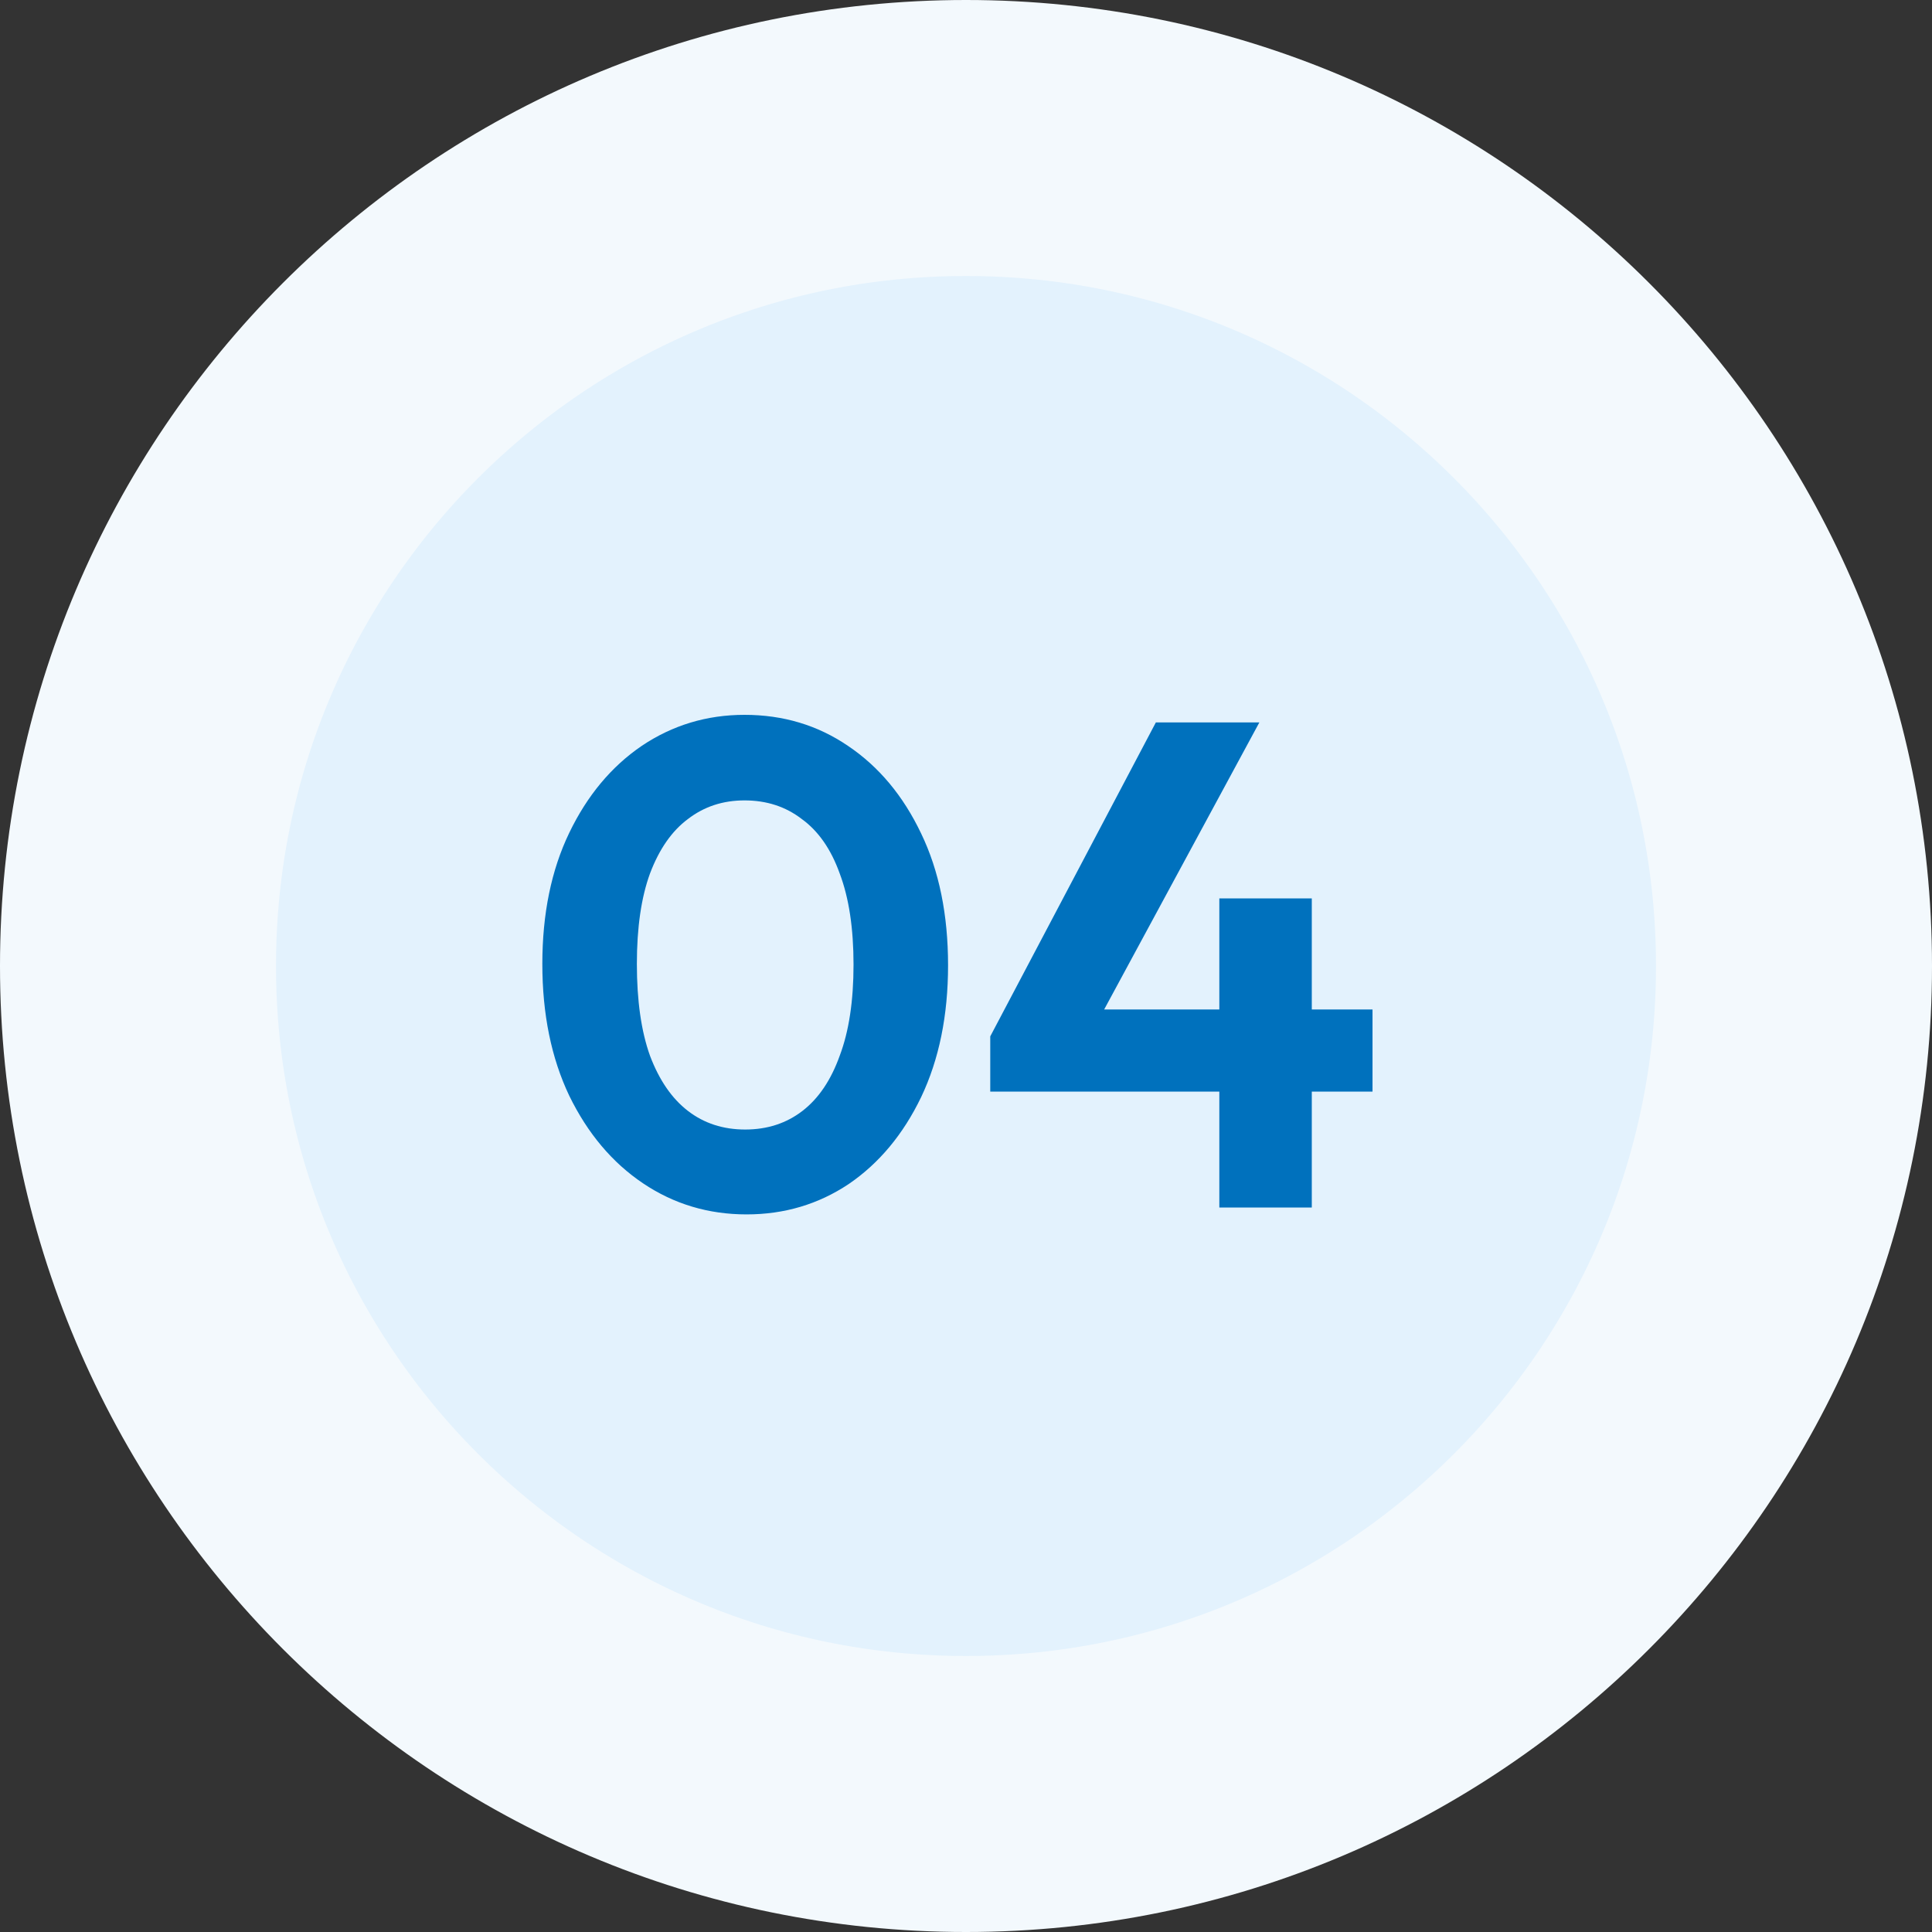
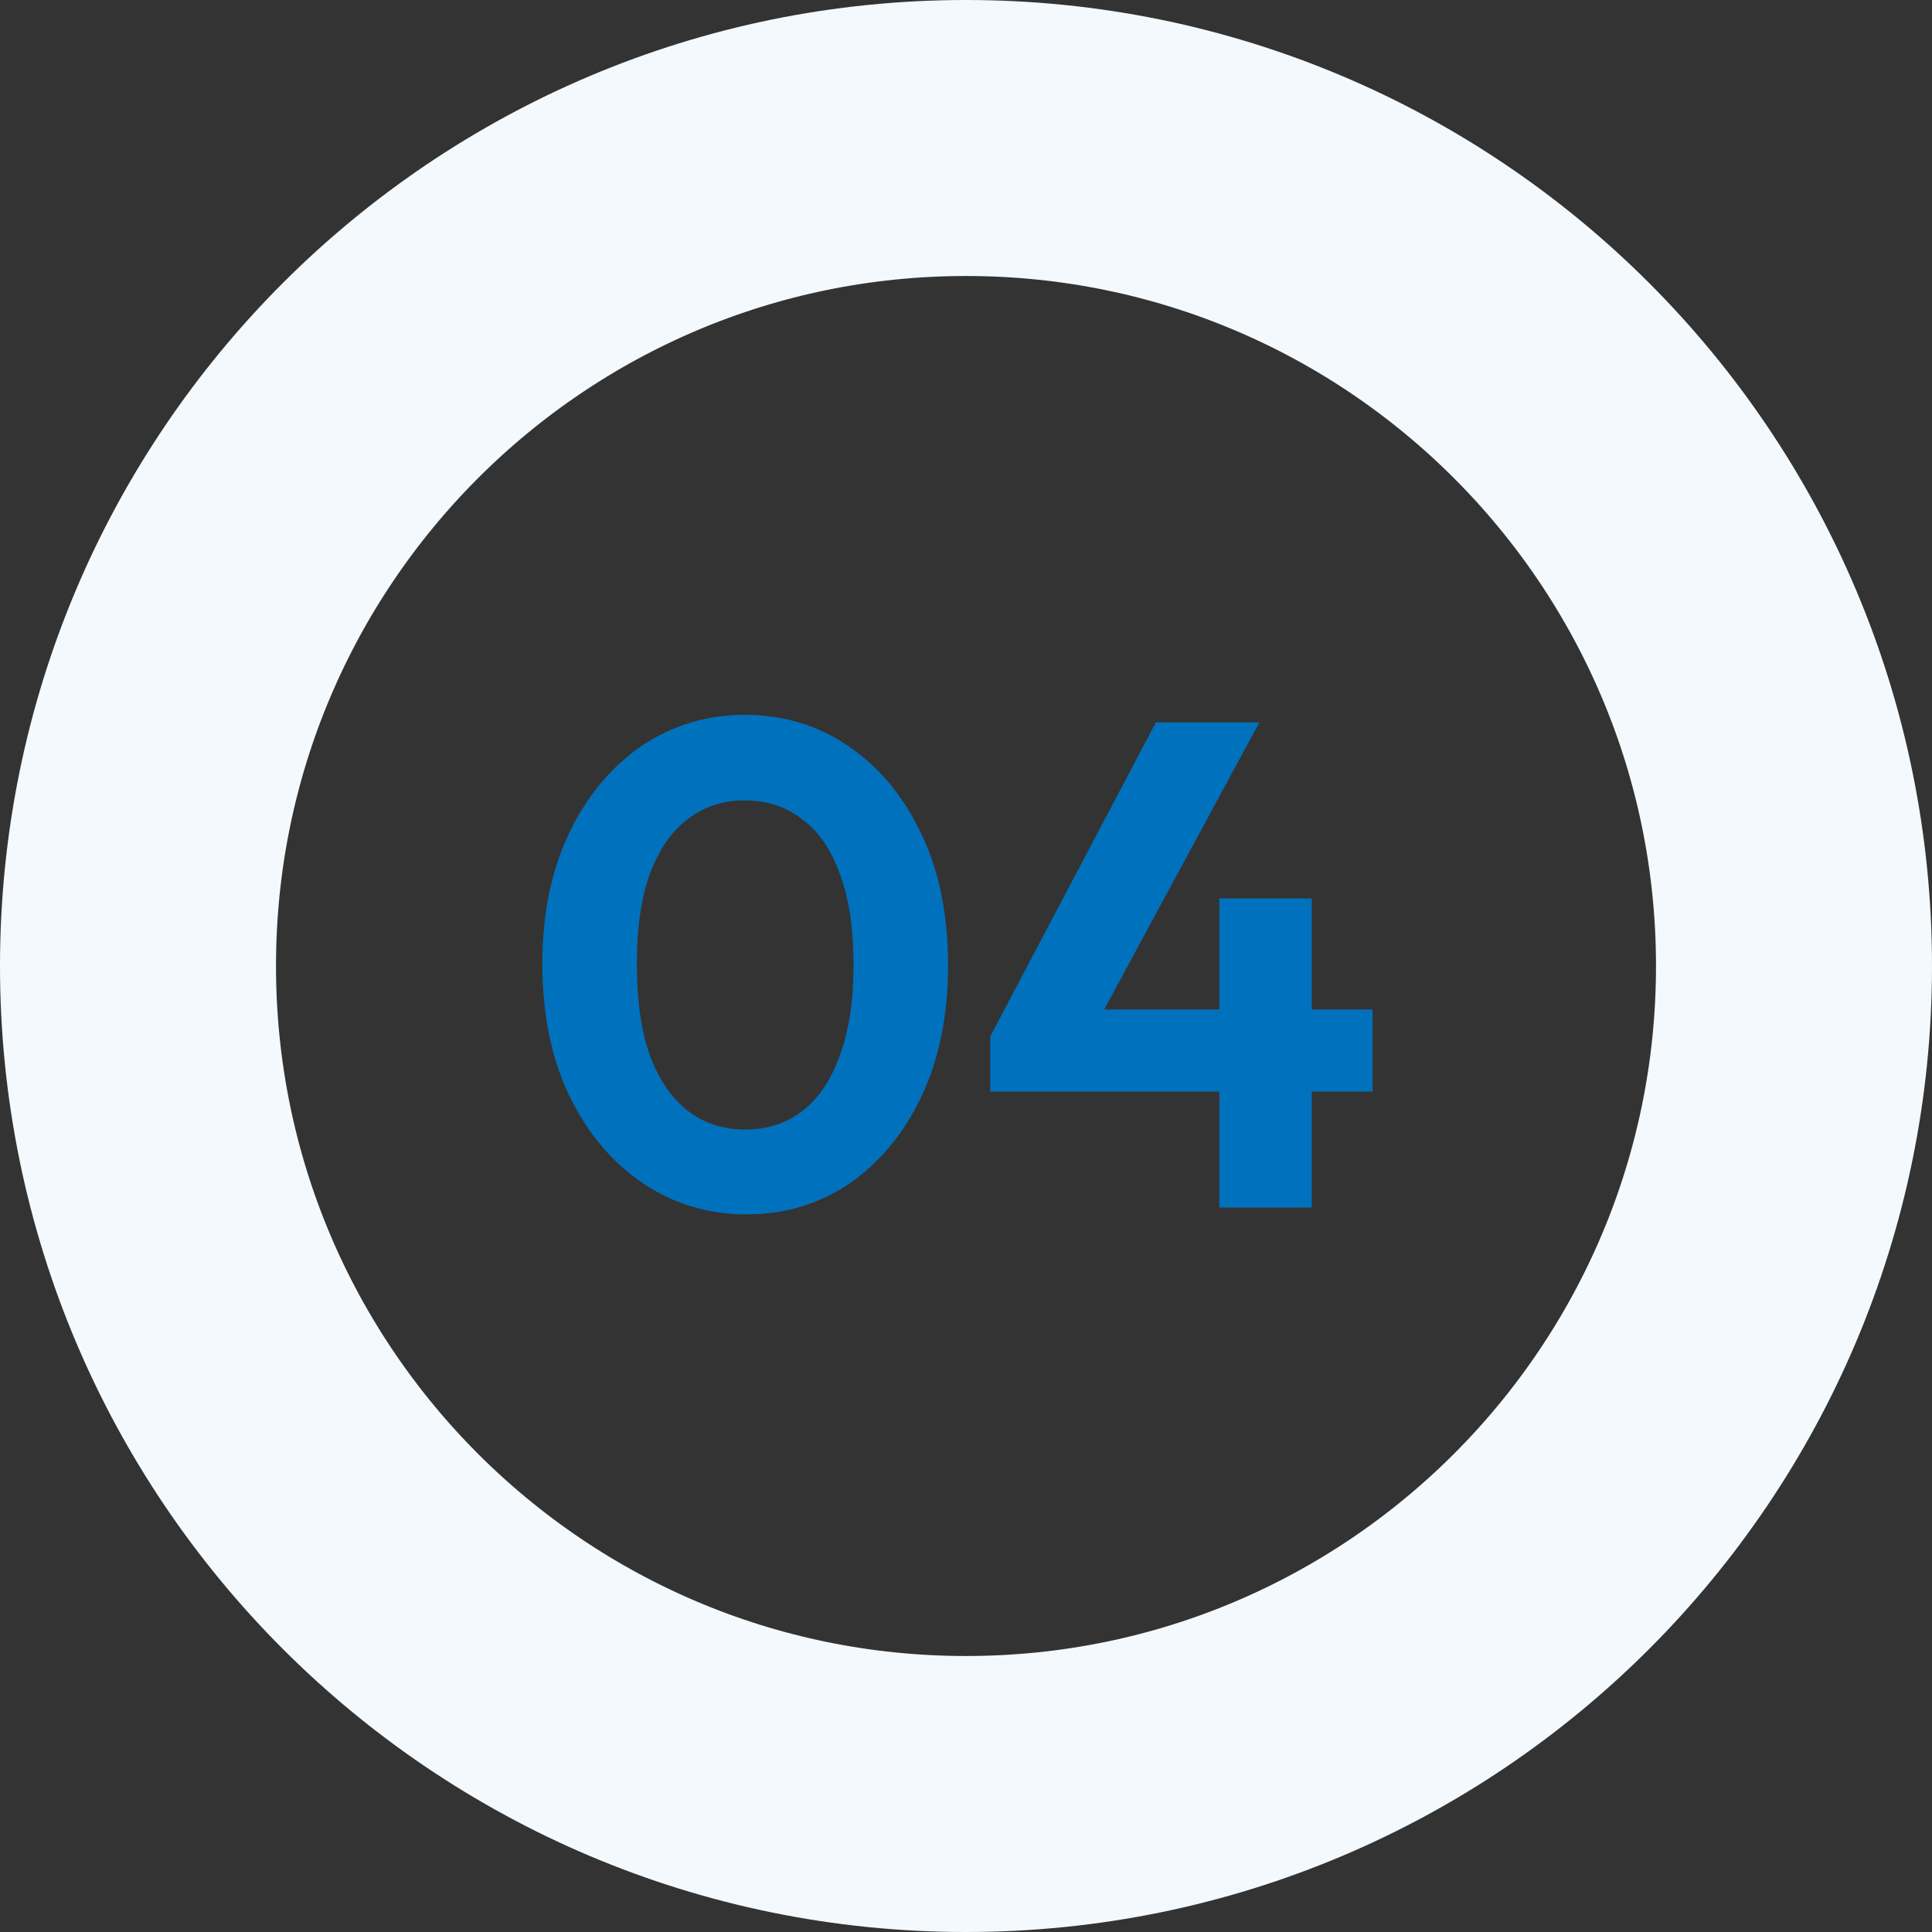
<svg xmlns="http://www.w3.org/2000/svg" width="56" height="56" viewBox="0 0 56 56" fill="none">
  <rect x="0" y="0" width="56" height="56" fill="#333333" stroke="none" />
-   <path d="M4 28C4 14.745 14.745 4 28 4C41.255 4 52 14.745 52 28C52 41.255 41.255 52 28 52C14.745 52 4 41.255 4 28Z" fill="#E3F2FD" />
  <path d="M4 28C4 14.745 14.745 4 28 4C41.255 4 52 14.745 52 28C52 41.255 41.255 52 28 52C14.745 52 4 41.255 4 28Z" stroke="#F3F9FD" stroke-width="8" />
  <path d="M21.64 35.2C20.533 35.2 19.533 34.9 18.64 34.3C17.747 33.7 17.033 32.853 16.5 31.76C15.98 30.667 15.72 29.393 15.72 27.94C15.72 26.487 15.98 25.22 16.5 24.14C17.02 23.06 17.72 22.22 18.6 21.62C19.493 21.02 20.487 20.72 21.58 20.72C22.7 20.72 23.7 21.02 24.58 21.62C25.473 22.22 26.18 23.067 26.7 24.16C27.22 25.24 27.48 26.513 27.48 27.98C27.48 29.433 27.22 30.707 26.7 31.8C26.18 32.88 25.48 33.72 24.6 34.32C23.72 34.907 22.733 35.2 21.64 35.2ZM21.6 32.74C22.24 32.74 22.793 32.56 23.26 32.2C23.727 31.84 24.087 31.307 24.34 30.6C24.607 29.893 24.74 29.013 24.74 27.96C24.74 26.907 24.607 26.027 24.34 25.32C24.087 24.613 23.72 24.087 23.24 23.74C22.773 23.38 22.22 23.2 21.58 23.2C20.953 23.2 20.407 23.38 19.94 23.74C19.473 24.087 19.107 24.613 18.84 25.32C18.587 26.013 18.46 26.887 18.46 27.94C18.46 29.007 18.587 29.893 18.84 30.6C19.107 31.307 19.473 31.84 19.94 32.2C20.407 32.56 20.96 32.74 21.6 32.74ZM28.703 30.04L33.503 20.94H36.503L31.583 30.04H28.703ZM28.703 31.64V30.04L29.703 29.26H39.783V31.64H28.703ZM35.343 35V26.04H38.023V35H35.343Z" fill="#0071BD" />
</svg>